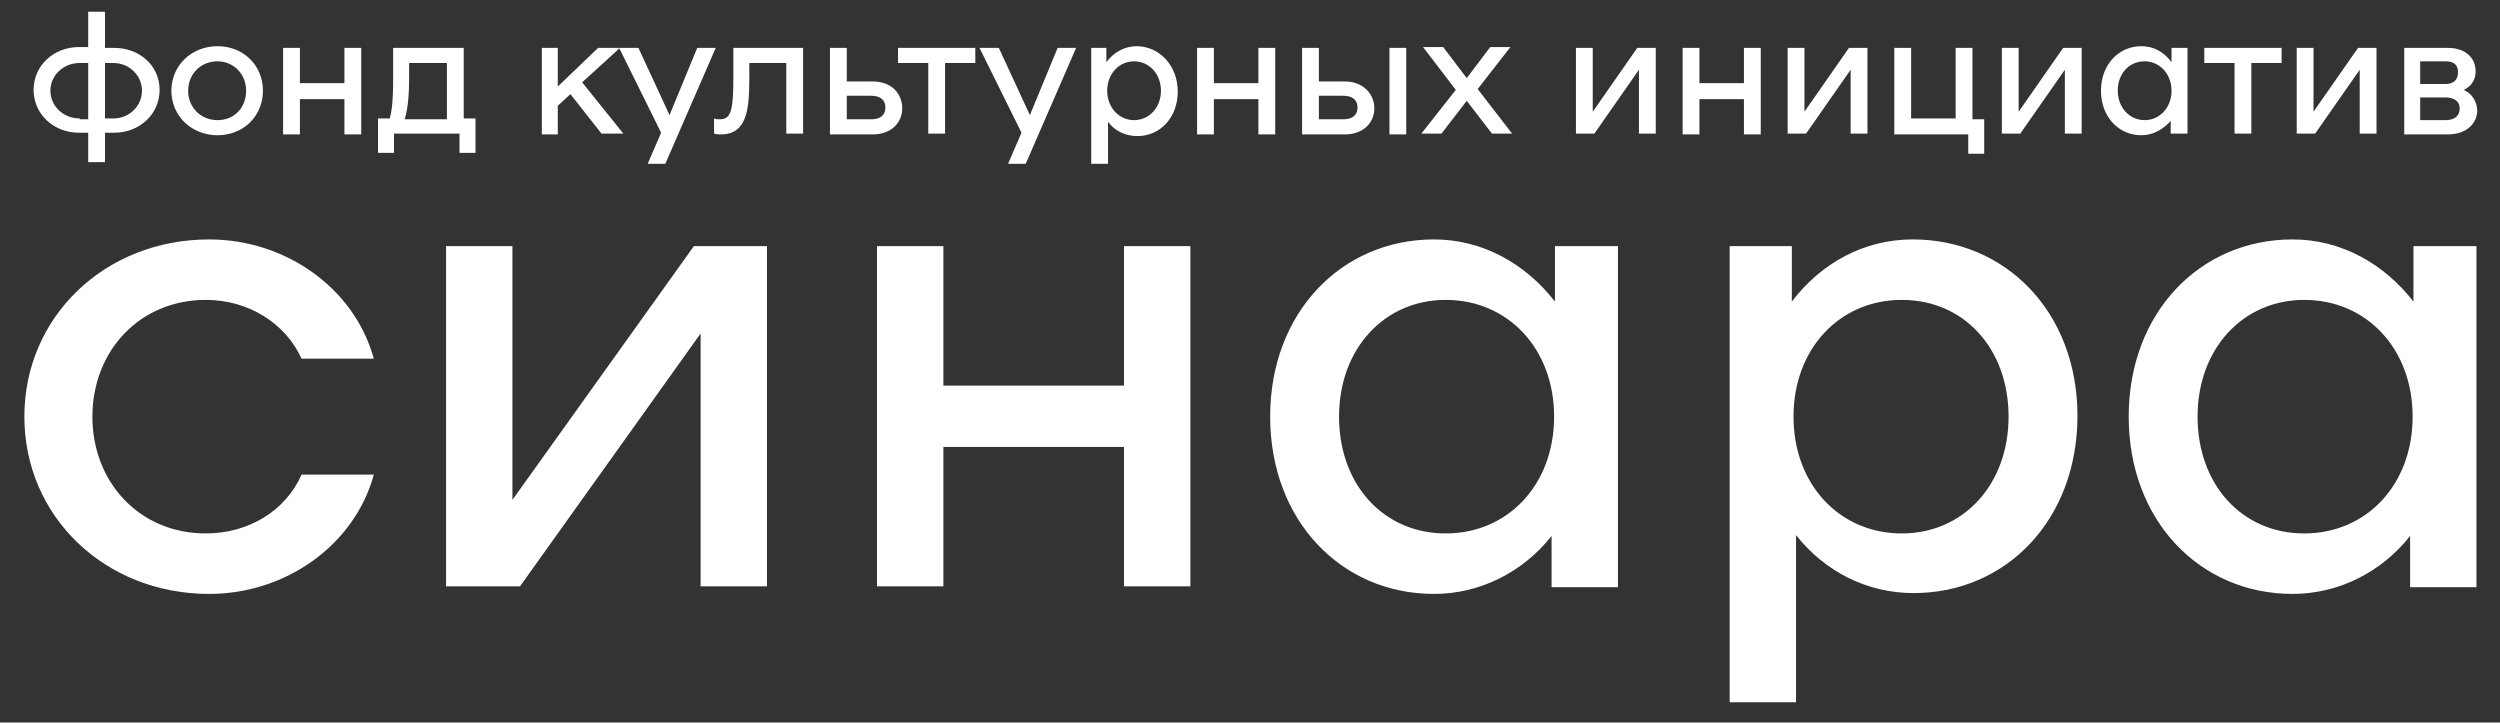
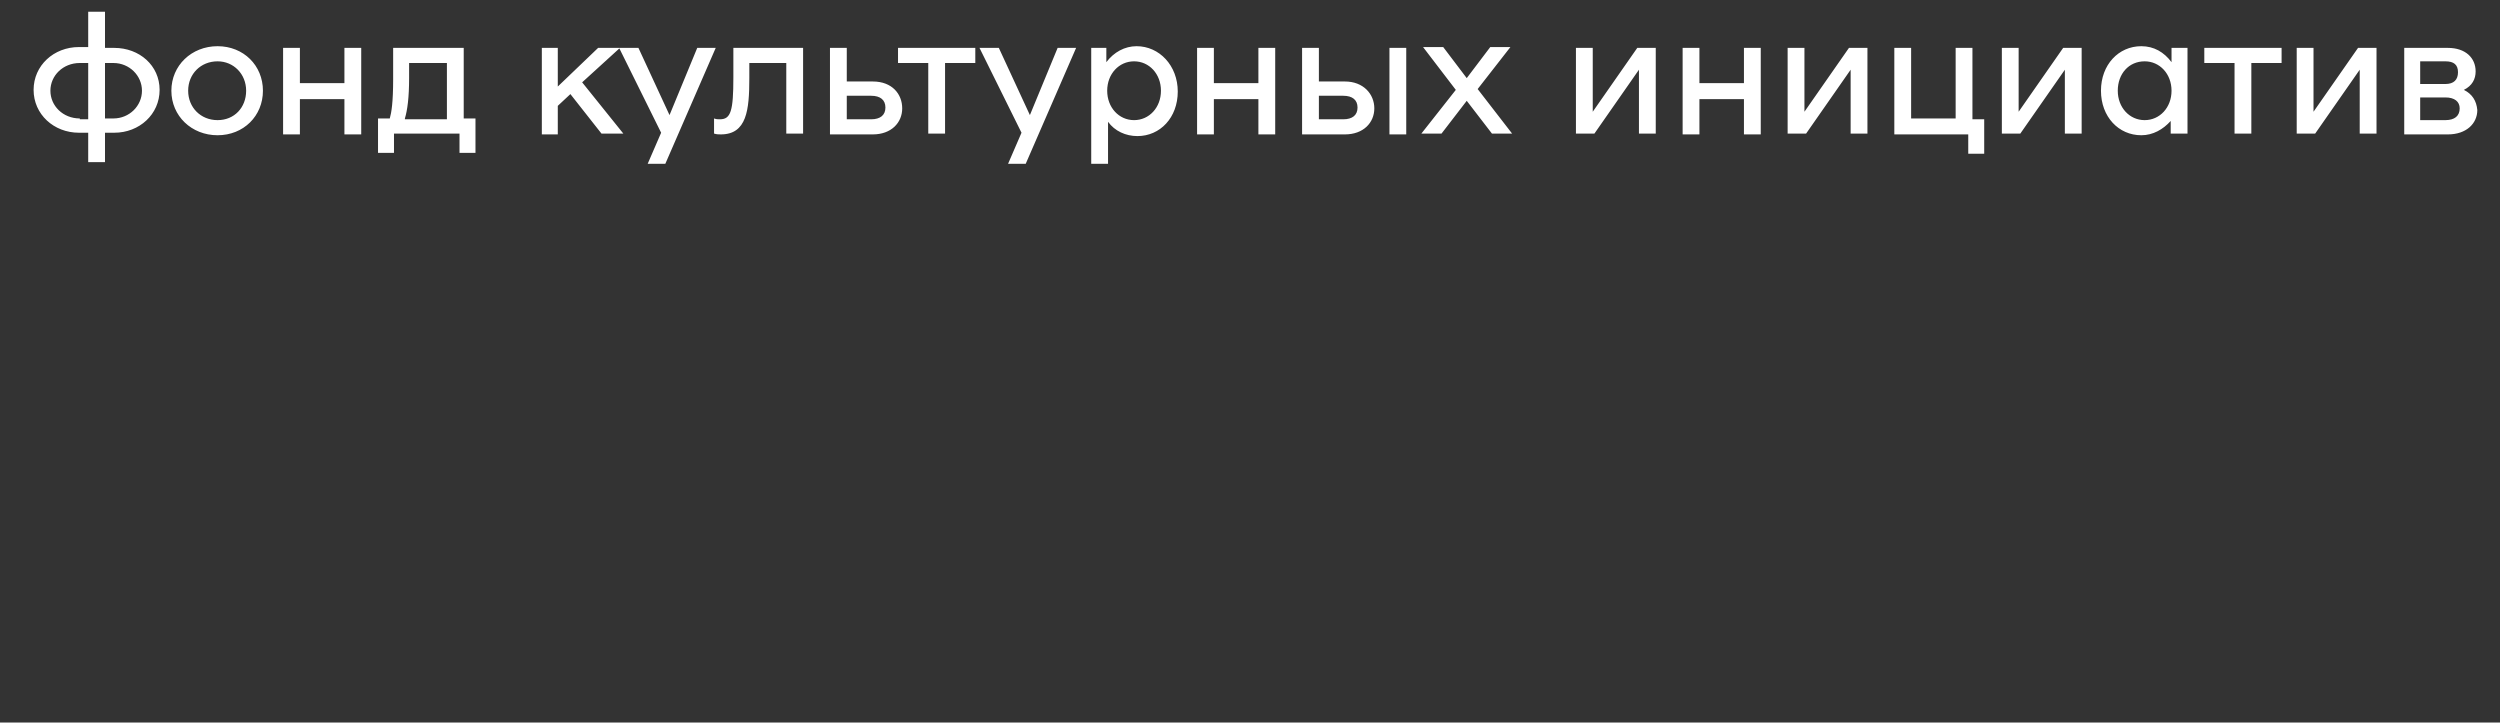
<svg xmlns="http://www.w3.org/2000/svg" width="173" height="50" viewBox="0 0 173 50" fill="none">
  <rect x="0" y="0" width="173" height="50" fill="#333333" stroke="none" />
  <path d="M7.906 3.314H7.266V0.814H6.104V3.256H5.464C3.72 3.256 2.325 4.534 2.325 6.22C2.325 7.906 3.72 9.185 5.464 9.185H6.104V11.22H7.266V9.185H7.906C9.65 9.185 11.045 7.906 11.045 6.22C11.045 4.534 9.65 3.314 7.906 3.314ZM5.522 8.197C4.36 8.197 3.488 7.325 3.488 6.278C3.488 5.232 4.36 4.36 5.522 4.36H6.104V8.255H5.522V8.197ZM7.848 8.197H7.266V4.36H7.848C8.952 4.36 9.824 5.232 9.824 6.278C9.824 7.325 8.952 8.197 7.848 8.197ZM15.056 9.359C16.858 9.359 18.195 8.022 18.195 6.278C18.195 4.534 16.858 3.197 15.056 3.197C13.254 3.197 11.859 4.534 11.859 6.278C11.859 8.022 13.254 9.359 15.056 9.359ZM15.056 8.313C13.893 8.313 13.021 7.441 13.021 6.278C13.021 5.116 13.893 4.244 15.056 4.244C16.161 4.244 17.033 5.116 17.033 6.278C17.033 7.441 16.219 8.313 15.056 8.313ZM23.834 3.314V5.755H20.753V3.314H19.59V9.301H20.753V6.86H23.834V9.301H24.997V3.314H23.834ZM32.089 8.197V3.314H27.206V5.465C27.206 7.092 27.089 7.79 26.973 8.197H26.159V10.58H27.264V9.243H31.798V10.58H32.903V8.197H32.089ZM28.019 8.197C28.194 7.615 28.31 6.743 28.31 5.406V4.36H30.926V8.255H28.019V8.197ZM41.622 9.243H43.134L40.285 5.697L42.901 3.314H41.39L38.599 5.988V3.314H37.495V9.301H38.599V7.325L39.471 6.511L41.622 9.243ZM48.249 3.314L46.331 7.964L44.18 3.314H42.843L45.75 9.185L44.819 11.336H46.04L49.528 3.314H48.249ZM55.574 3.314H50.749V5.348C50.749 7.674 50.575 8.255 49.819 8.255C49.644 8.255 49.586 8.255 49.412 8.197V9.243C49.586 9.301 49.761 9.301 49.877 9.301C51.679 9.301 51.853 7.615 51.853 5.406V4.36H54.411V9.243H55.574V3.314ZM60.399 5.639H58.597V3.314H57.434V9.301H60.399C61.678 9.301 62.433 8.487 62.433 7.499C62.433 6.511 61.736 5.639 60.399 5.639ZM60.282 8.255H58.597V6.627H60.282C60.922 6.627 61.271 6.918 61.271 7.441C61.271 7.964 60.922 8.255 60.282 8.255ZM67.433 3.314H62.143V4.36H64.236V9.243H65.398V4.36H67.491V3.314H67.433ZM73.188 3.314L71.269 7.964L69.119 3.314H67.781L70.688 9.185L69.758 11.336H70.979L74.467 3.314H73.188ZM78.652 3.197C77.838 3.197 77.083 3.604 76.559 4.302V3.314H75.513V11.336H76.676V8.429C77.141 9.069 77.897 9.417 78.71 9.417C80.28 9.417 81.501 8.139 81.501 6.336C81.501 4.534 80.222 3.197 78.652 3.197ZM78.478 8.313C77.431 8.313 76.618 7.441 76.618 6.278C76.618 5.116 77.431 4.244 78.478 4.244C79.524 4.244 80.338 5.116 80.338 6.278C80.338 7.441 79.524 8.313 78.478 8.313ZM87.081 3.314V5.755H84V3.314H82.838V9.301H84V6.86H87.081V9.301H88.244V3.314H87.081ZM93.069 5.639H91.267V3.314H90.104V9.301H93.069C94.348 9.301 95.103 8.487 95.103 7.499C95.103 6.511 94.348 5.639 93.069 5.639ZM96.15 3.314V9.301H97.312V3.314H96.15ZM92.953 8.255H91.267V6.627H92.953C93.592 6.627 93.941 6.918 93.941 7.441C93.941 7.964 93.592 8.255 92.953 8.255ZM104.637 9.243L102.254 6.162L104.521 3.256H103.126L101.498 5.406L99.87 3.256H98.475L100.742 6.22L98.359 9.243H99.754L101.498 6.976L103.242 9.243H104.637ZM109.055 9.243H110.334L113.415 4.825V9.243H114.578V3.314H113.299L110.218 7.732V3.314H109.055V9.243ZM120.681 3.314V5.755H117.6V3.314H116.438V9.301H117.6V6.86H120.681V9.301H121.844V3.314H120.681ZM123.704 9.243H124.983L128.064 4.825V9.243H129.227V3.314H127.948L124.867 7.732V3.314H123.704V9.243ZM136.493 8.197V3.314H135.331V8.197H132.25V3.314H131.087V9.301H136.203V10.638H137.307V8.255H136.493V8.197ZM138.528 9.243H139.807L142.888 4.825V9.243H144.05V3.314H142.771L139.69 7.732V3.314H138.528V9.243ZM150.27 3.314V4.302C149.747 3.604 149.05 3.197 148.178 3.197C146.608 3.197 145.387 4.476 145.387 6.278C145.387 8.08 146.608 9.359 148.178 9.359C148.992 9.359 149.689 8.952 150.212 8.371V9.243H151.375V3.314H150.27ZM148.41 8.313C147.364 8.313 146.55 7.441 146.55 6.278C146.55 5.116 147.306 4.244 148.41 4.244C149.457 4.244 150.27 5.116 150.27 6.278C150.27 7.441 149.457 8.313 148.41 8.313ZM157.828 3.314H152.538V4.36H154.63V9.243H155.793V4.36H157.886V3.314H157.828ZM158.932 9.243H160.211L163.292 4.825V9.243H164.455V3.314H163.176L160.095 7.732V3.314H158.932V9.243ZM170.5 6.22C171.082 5.93 171.314 5.465 171.314 4.941C171.314 4.011 170.617 3.314 169.396 3.314H166.373V9.301H169.396C170.675 9.301 171.43 8.545 171.43 7.615C171.372 6.976 171.082 6.511 170.5 6.22ZM167.477 5.755V4.244H169.221C169.803 4.244 170.093 4.476 170.093 4.999C170.093 5.523 169.803 5.813 169.221 5.813H167.477V5.755ZM169.221 8.313H167.477V6.743H169.221C169.861 6.743 170.21 7.034 170.21 7.499C170.21 8.022 169.861 8.313 169.221 8.313Z" fill="white" />
-   <path d="M1.686 28.833C1.686 35.751 7.266 41.099 14.475 41.099C19.765 41.099 24.532 37.728 25.869 32.844H20.869C19.765 35.344 17.207 36.914 14.242 36.914C9.65 36.914 6.394 33.368 6.394 28.833C6.394 24.299 9.65 20.753 14.242 20.753C17.207 20.753 19.765 22.381 20.869 24.822H25.869C24.532 19.939 19.765 16.568 14.475 16.568C7.266 16.568 1.686 21.916 1.686 28.833ZM30.926 40.576H35.983L48.482 23.078V40.576H53.074V17.033H48.017L35.46 34.589V17.033H30.868V40.576H30.926ZM77.78 17.033V26.683H65.282V17.033H60.689V40.576H65.282V30.926H77.78V40.576H82.373V17.033H77.78ZM107.602 17.033V20.869C105.567 18.253 102.602 16.568 99.231 16.568C92.836 16.568 87.895 21.625 87.895 28.833C87.895 36.042 92.836 41.099 99.231 41.099C102.428 41.099 105.393 39.588 107.369 37.088V40.634H111.962V17.033H107.602ZM100.045 36.914C95.743 36.914 92.662 33.542 92.662 28.833C92.662 24.125 95.801 20.753 100.045 20.753C104.346 20.753 107.544 24.125 107.544 28.833C107.544 33.542 104.346 36.914 100.045 36.914ZM132.366 16.568C128.994 16.568 126.029 18.195 123.995 20.869V17.033H119.693V48.598H124.286V37.03C126.262 39.53 129.169 41.041 132.424 41.041C138.818 41.041 143.76 35.984 143.76 28.775C143.76 21.567 138.76 16.568 132.366 16.568ZM131.61 36.914C127.308 36.914 124.111 33.542 124.111 28.833C124.111 24.125 127.308 20.753 131.61 20.753C135.912 20.753 138.993 24.125 138.993 28.833C138.993 33.542 135.854 36.914 131.61 36.914ZM167.012 17.033V20.869C164.978 18.253 162.013 16.568 158.641 16.568C152.247 16.568 147.306 21.625 147.306 28.833C147.306 36.042 152.247 41.099 158.641 41.099C161.839 41.099 164.803 39.588 166.78 37.088V40.634H171.372V17.033H167.012ZM159.455 36.914C155.153 36.914 152.072 33.542 152.072 28.833C152.072 24.125 155.212 20.753 159.455 20.753C163.757 20.753 166.954 24.125 166.954 28.833C166.954 33.542 163.757 36.914 159.455 36.914Z" fill="white" />
</svg>